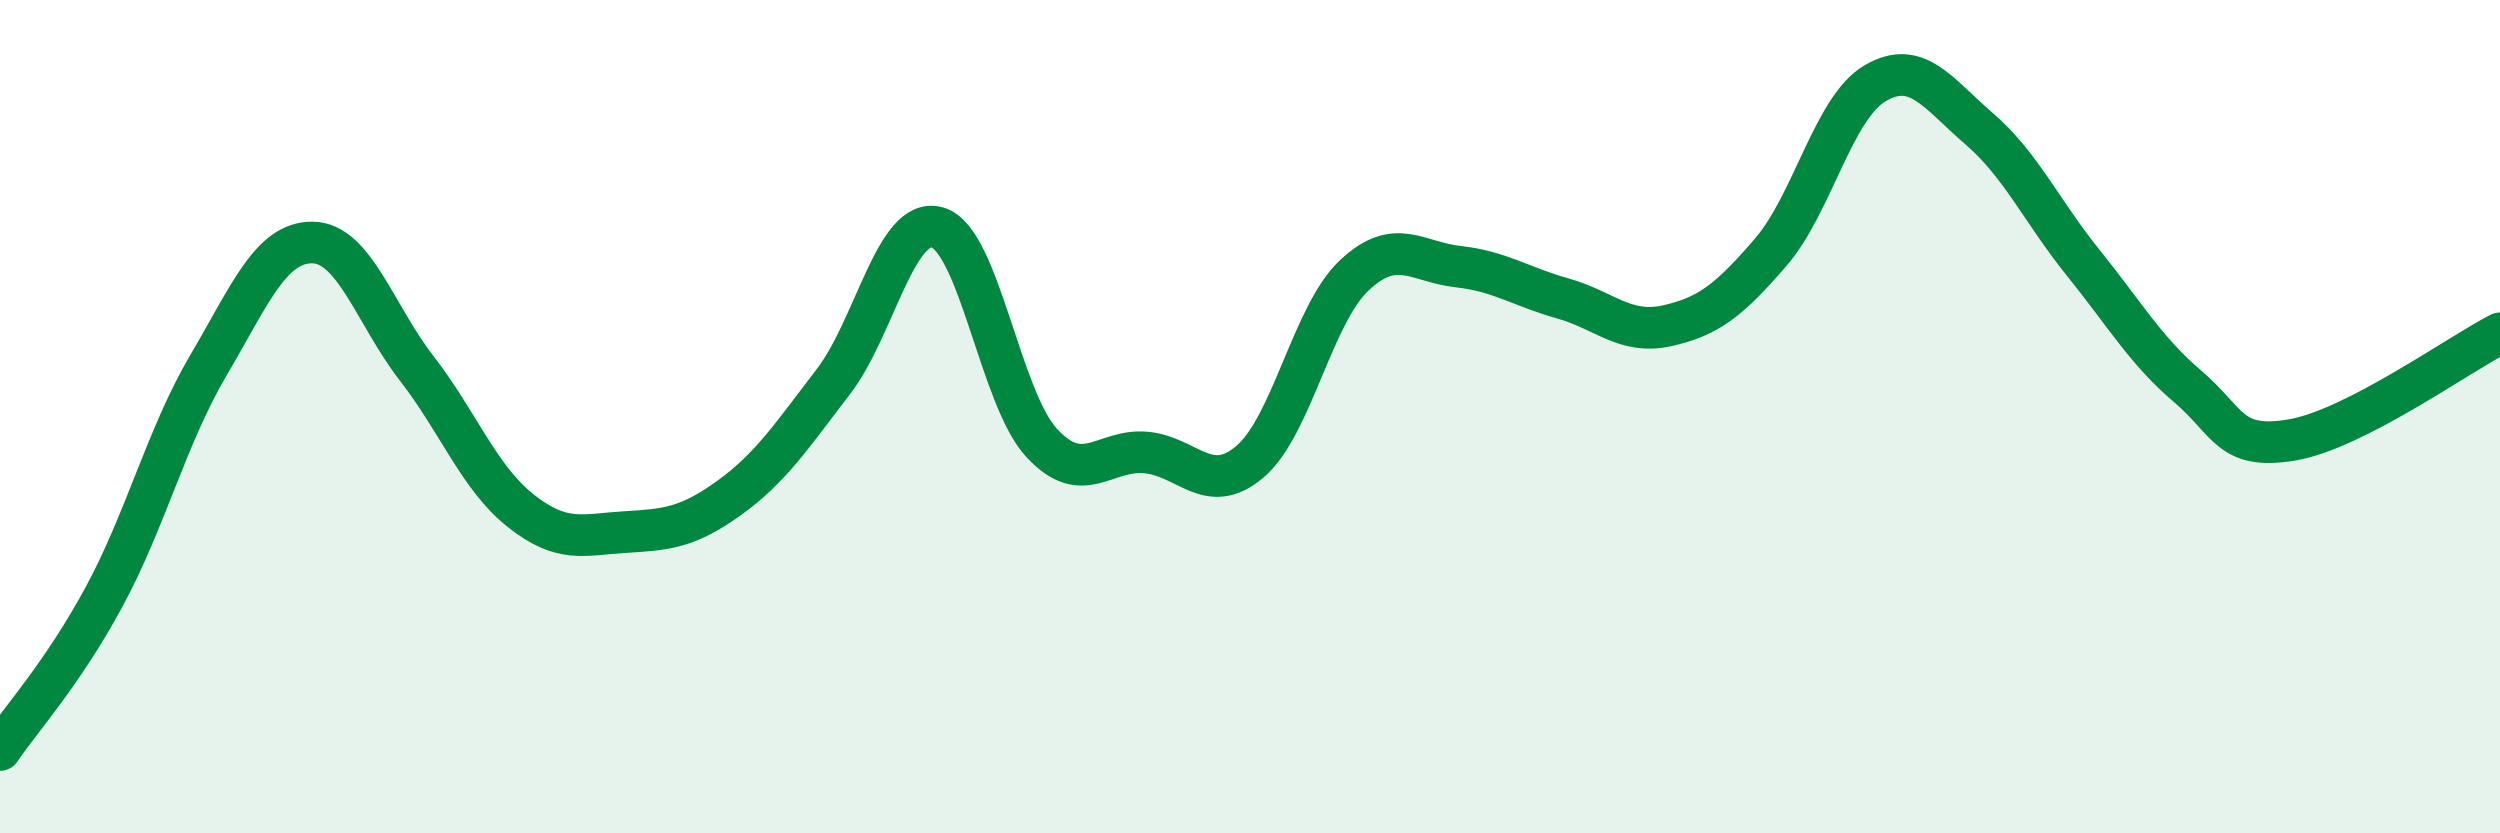
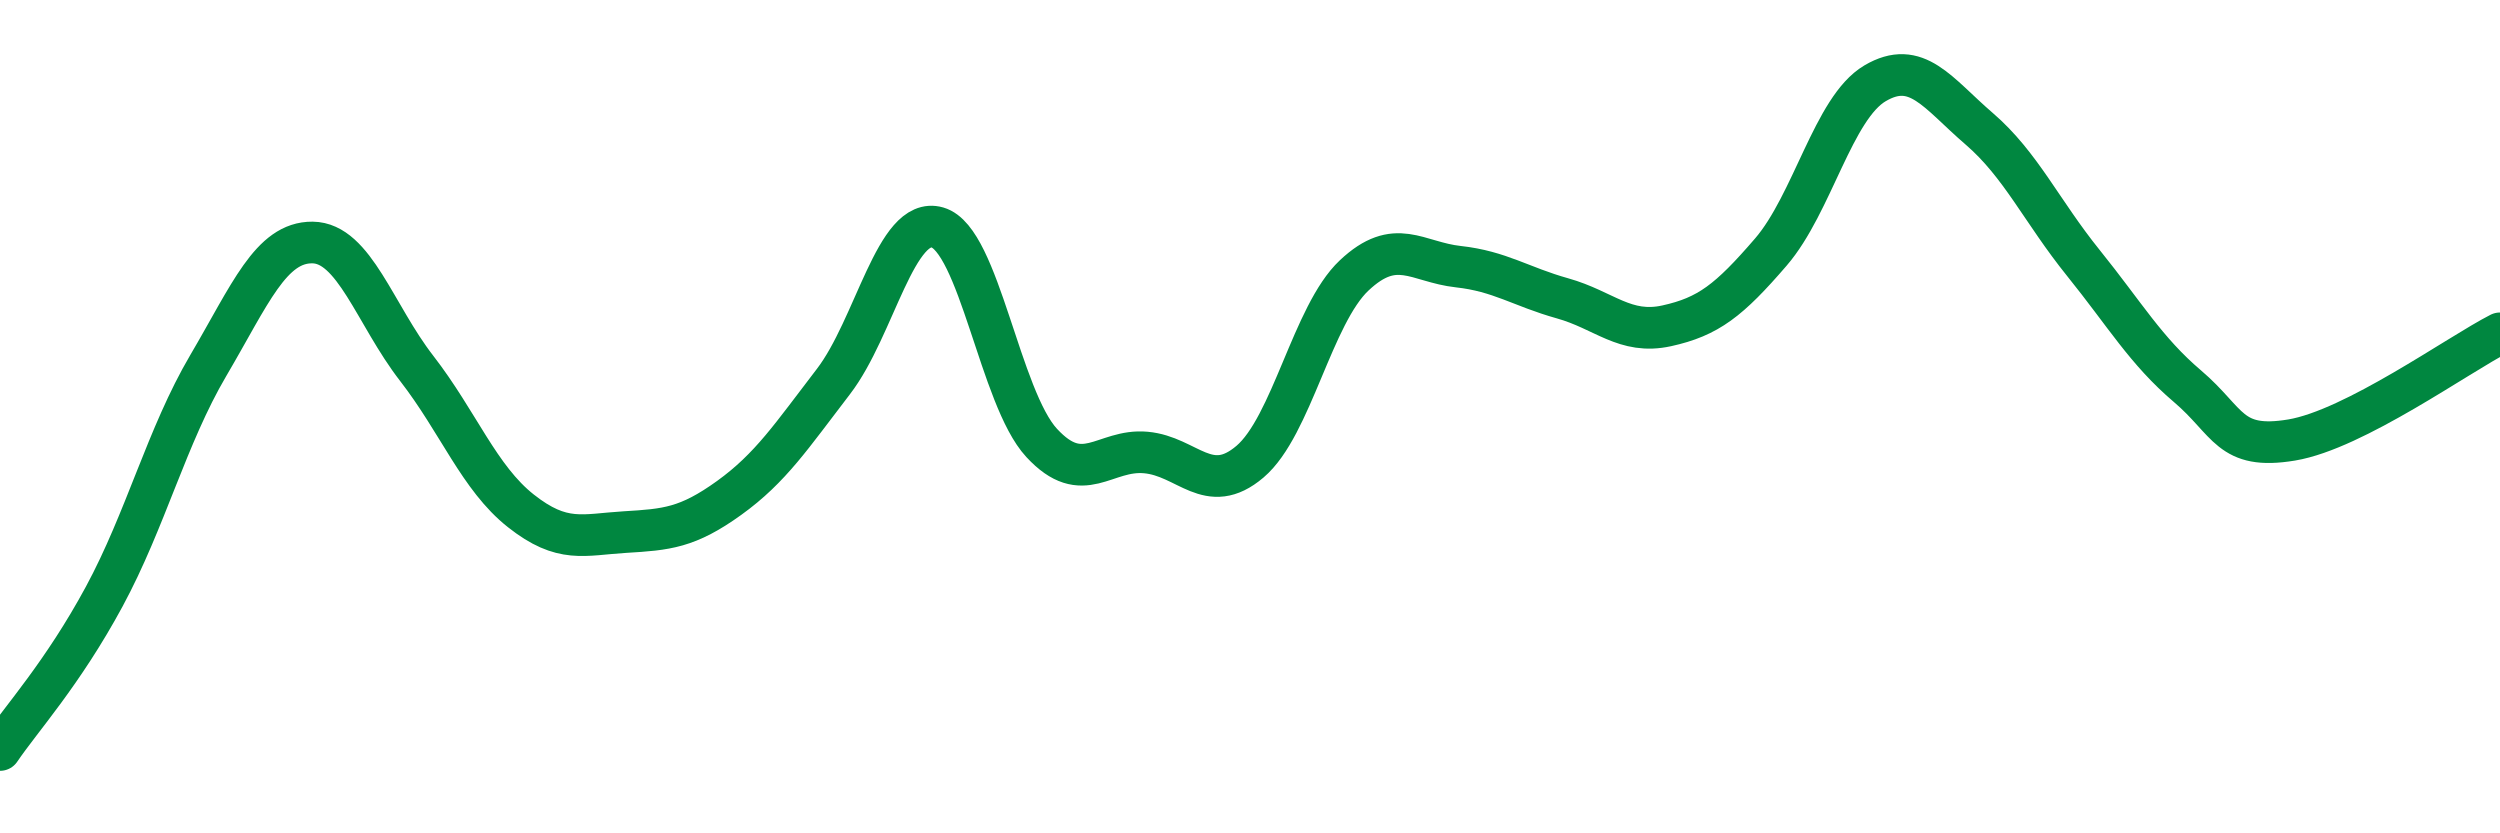
<svg xmlns="http://www.w3.org/2000/svg" width="60" height="20" viewBox="0 0 60 20">
-   <path d="M 0,18 C 0.5,17.26 1.5,16.17 2.5,14.32 C 3.5,12.47 4,10.47 5,8.77 C 6,7.07 6.5,5.81 7.5,5.82 C 8.5,5.83 9,7.55 10,8.84 C 11,10.13 11.5,11.47 12.5,12.26 C 13.5,13.05 14,12.83 15,12.77 C 16,12.71 16.5,12.67 17.5,11.95 C 18.5,11.23 19,10.46 20,9.16 C 21,7.86 21.5,5.17 22.5,5.46 C 23.5,5.75 24,9.55 25,10.63 C 26,11.71 26.5,10.77 27.5,10.86 C 28.5,10.95 29,11.93 30,11.08 C 31,10.23 31.5,7.55 32.5,6.61 C 33.5,5.67 34,6.29 35,6.4 C 36,6.51 36.5,6.88 37.5,7.16 C 38.5,7.44 39,8.04 40,7.82 C 41,7.6 41.5,7.21 42.5,6.05 C 43.5,4.89 44,2.59 45,2 C 46,1.41 46.5,2.23 47.5,3.09 C 48.5,3.95 49,5.07 50,6.31 C 51,7.55 51.5,8.42 52.5,9.27 C 53.5,10.12 53.5,10.81 55,10.56 C 56.5,10.31 59,8.51 60,8L60 20L0 20Z" fill="#008740" opacity="0.1" stroke-linecap="round" stroke-linejoin="round" />
  <path d="M 0,18 C 0.5,17.26 1.5,16.17 2.5,14.32 C 3.5,12.47 4,10.47 5,8.77 C 6,7.07 6.5,5.81 7.5,5.82 C 8.5,5.83 9,7.55 10,8.84 C 11,10.13 11.5,11.47 12.5,12.26 C 13.5,13.05 14,12.83 15,12.77 C 16,12.71 16.5,12.67 17.5,11.95 C 18.5,11.23 19,10.46 20,9.16 C 21,7.86 21.5,5.17 22.5,5.46 C 23.5,5.75 24,9.55 25,10.63 C 26,11.71 26.5,10.77 27.5,10.86 C 28.5,10.95 29,11.93 30,11.08 C 31,10.23 31.5,7.55 32.5,6.61 C 33.5,5.67 34,6.29 35,6.4 C 36,6.51 36.5,6.88 37.5,7.16 C 38.5,7.44 39,8.04 40,7.82 C 41,7.6 41.5,7.21 42.5,6.05 C 43.5,4.89 44,2.59 45,2 C 46,1.41 46.5,2.23 47.5,3.09 C 48.5,3.95 49,5.07 50,6.31 C 51,7.55 51.5,8.42 52.5,9.27 C 53.5,10.12 53.5,10.81 55,10.56 C 56.5,10.31 59,8.51 60,8" stroke="#008740" stroke-width="1" fill="none" stroke-linecap="round" stroke-linejoin="round" />
</svg>